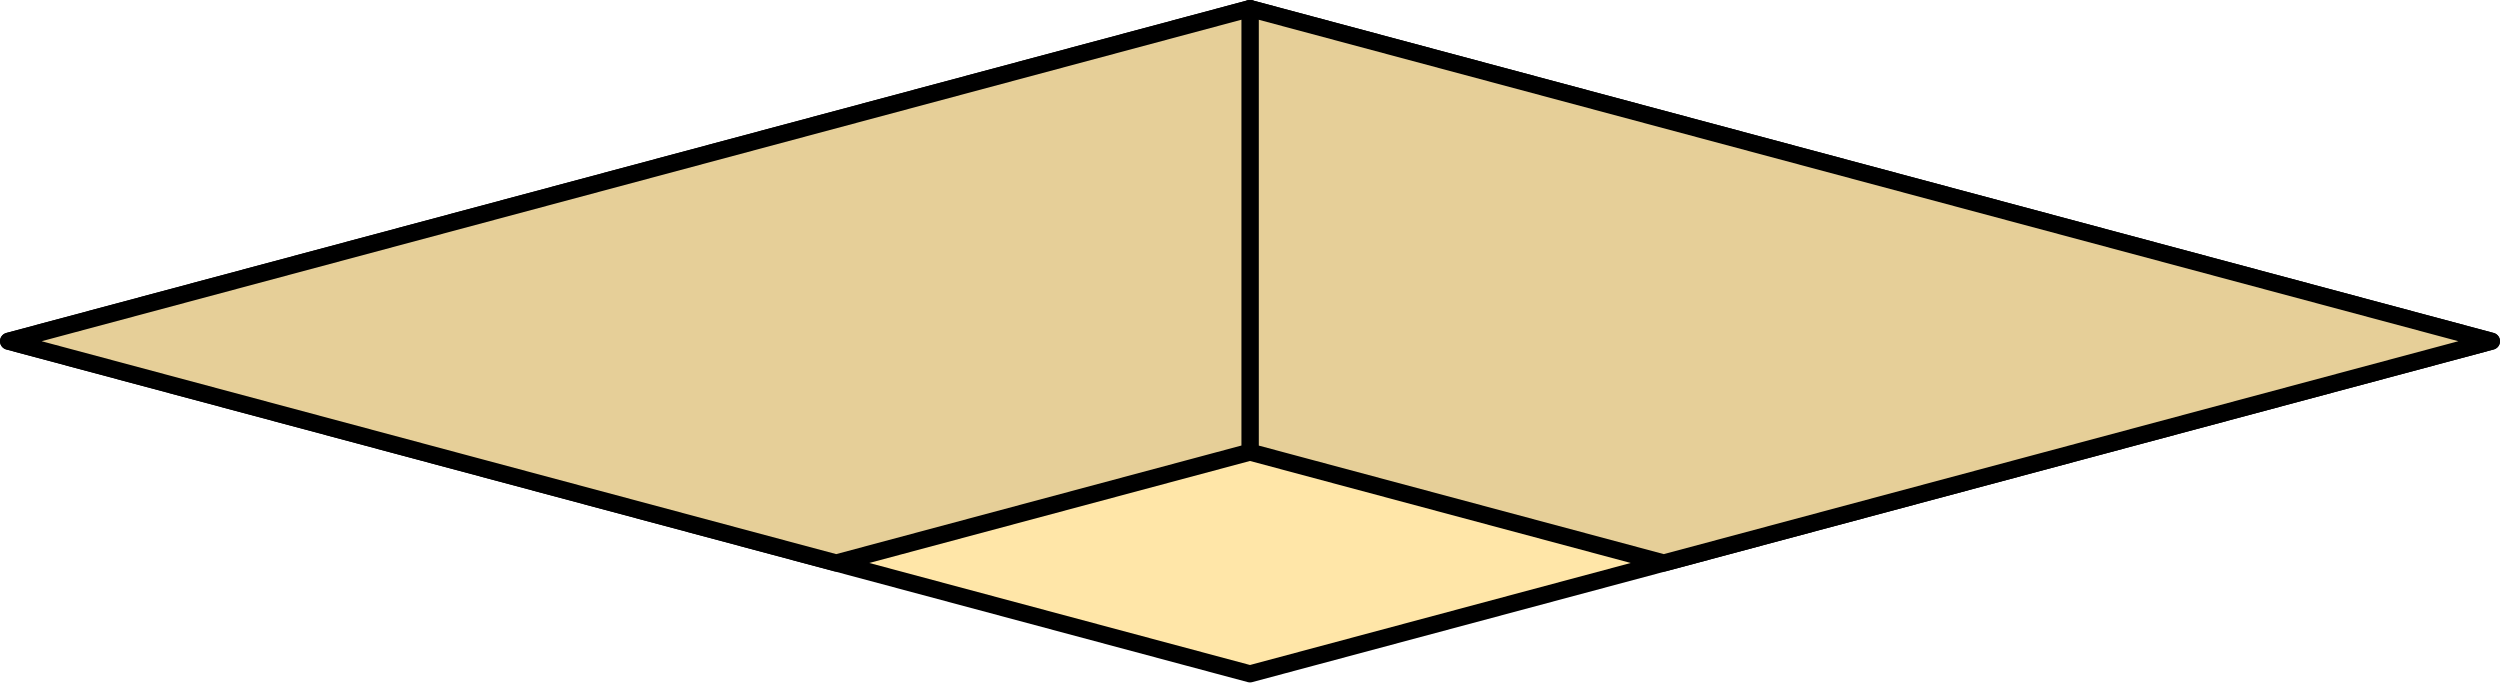
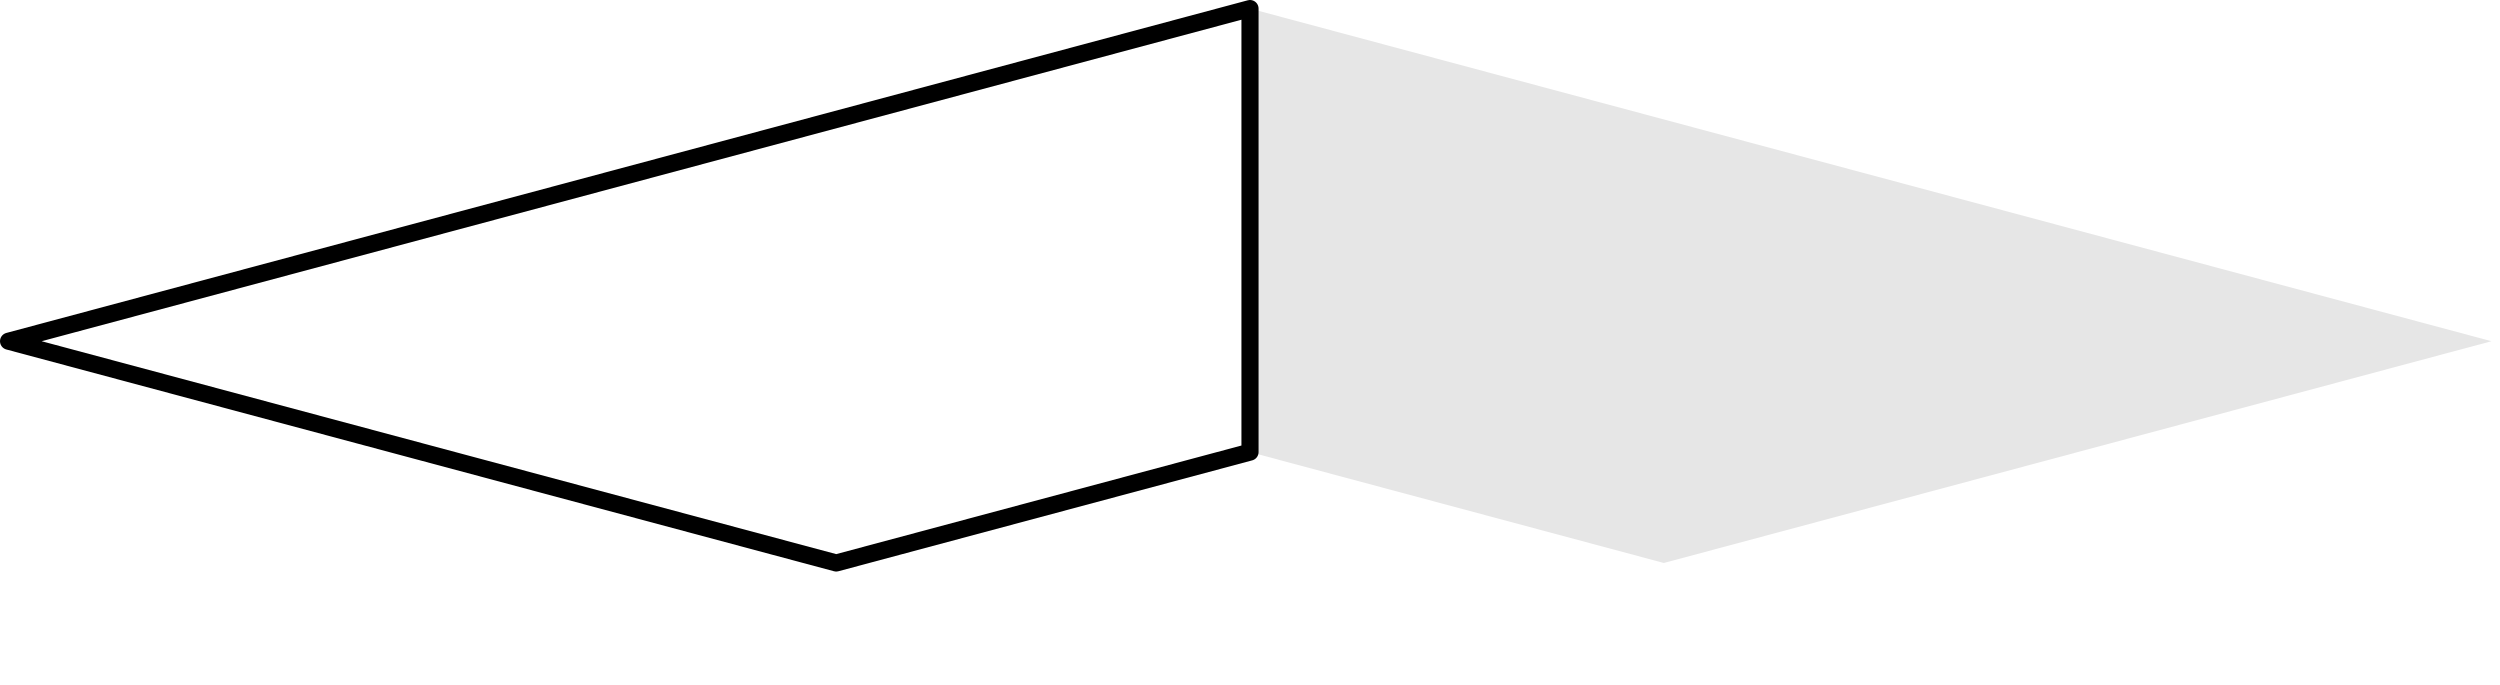
<svg xmlns="http://www.w3.org/2000/svg" width="292" height="80" viewBox="0 0 292 80" fill="none">
-   <path d="M291 39.854L146 1L1 39.854L146 78.707L291 39.854Z" fill="#FFE6A8" stroke="black" stroke-width="2" stroke-linecap="round" stroke-linejoin="round" />
-   <path d="M146 52.805V1L291 39.854L194.333 65.756L146 52.805Z" fill="#FFE6A8" />
  <path d="M146 52.805V1L291 39.854L194.333 65.756L146 52.805Z" fill="black" fill-opacity="0.1" />
-   <path d="M146 52.805V1L291 39.854L194.333 65.756L146 52.805Z" stroke="black" stroke-width="2" stroke-linecap="round" stroke-linejoin="round" />
-   <path d="M146 52.805L97.667 65.756L1 39.854L146 1V52.805Z" fill="#FFE6A8" />
-   <path d="M146 52.805L97.667 65.756L1 39.854L146 1V52.805Z" fill="black" fill-opacity="0.1" />
  <path d="M146 52.805L97.667 65.756L1 39.854L146 1V52.805Z" stroke="black" stroke-width="2" stroke-linecap="round" stroke-linejoin="round" />
</svg>